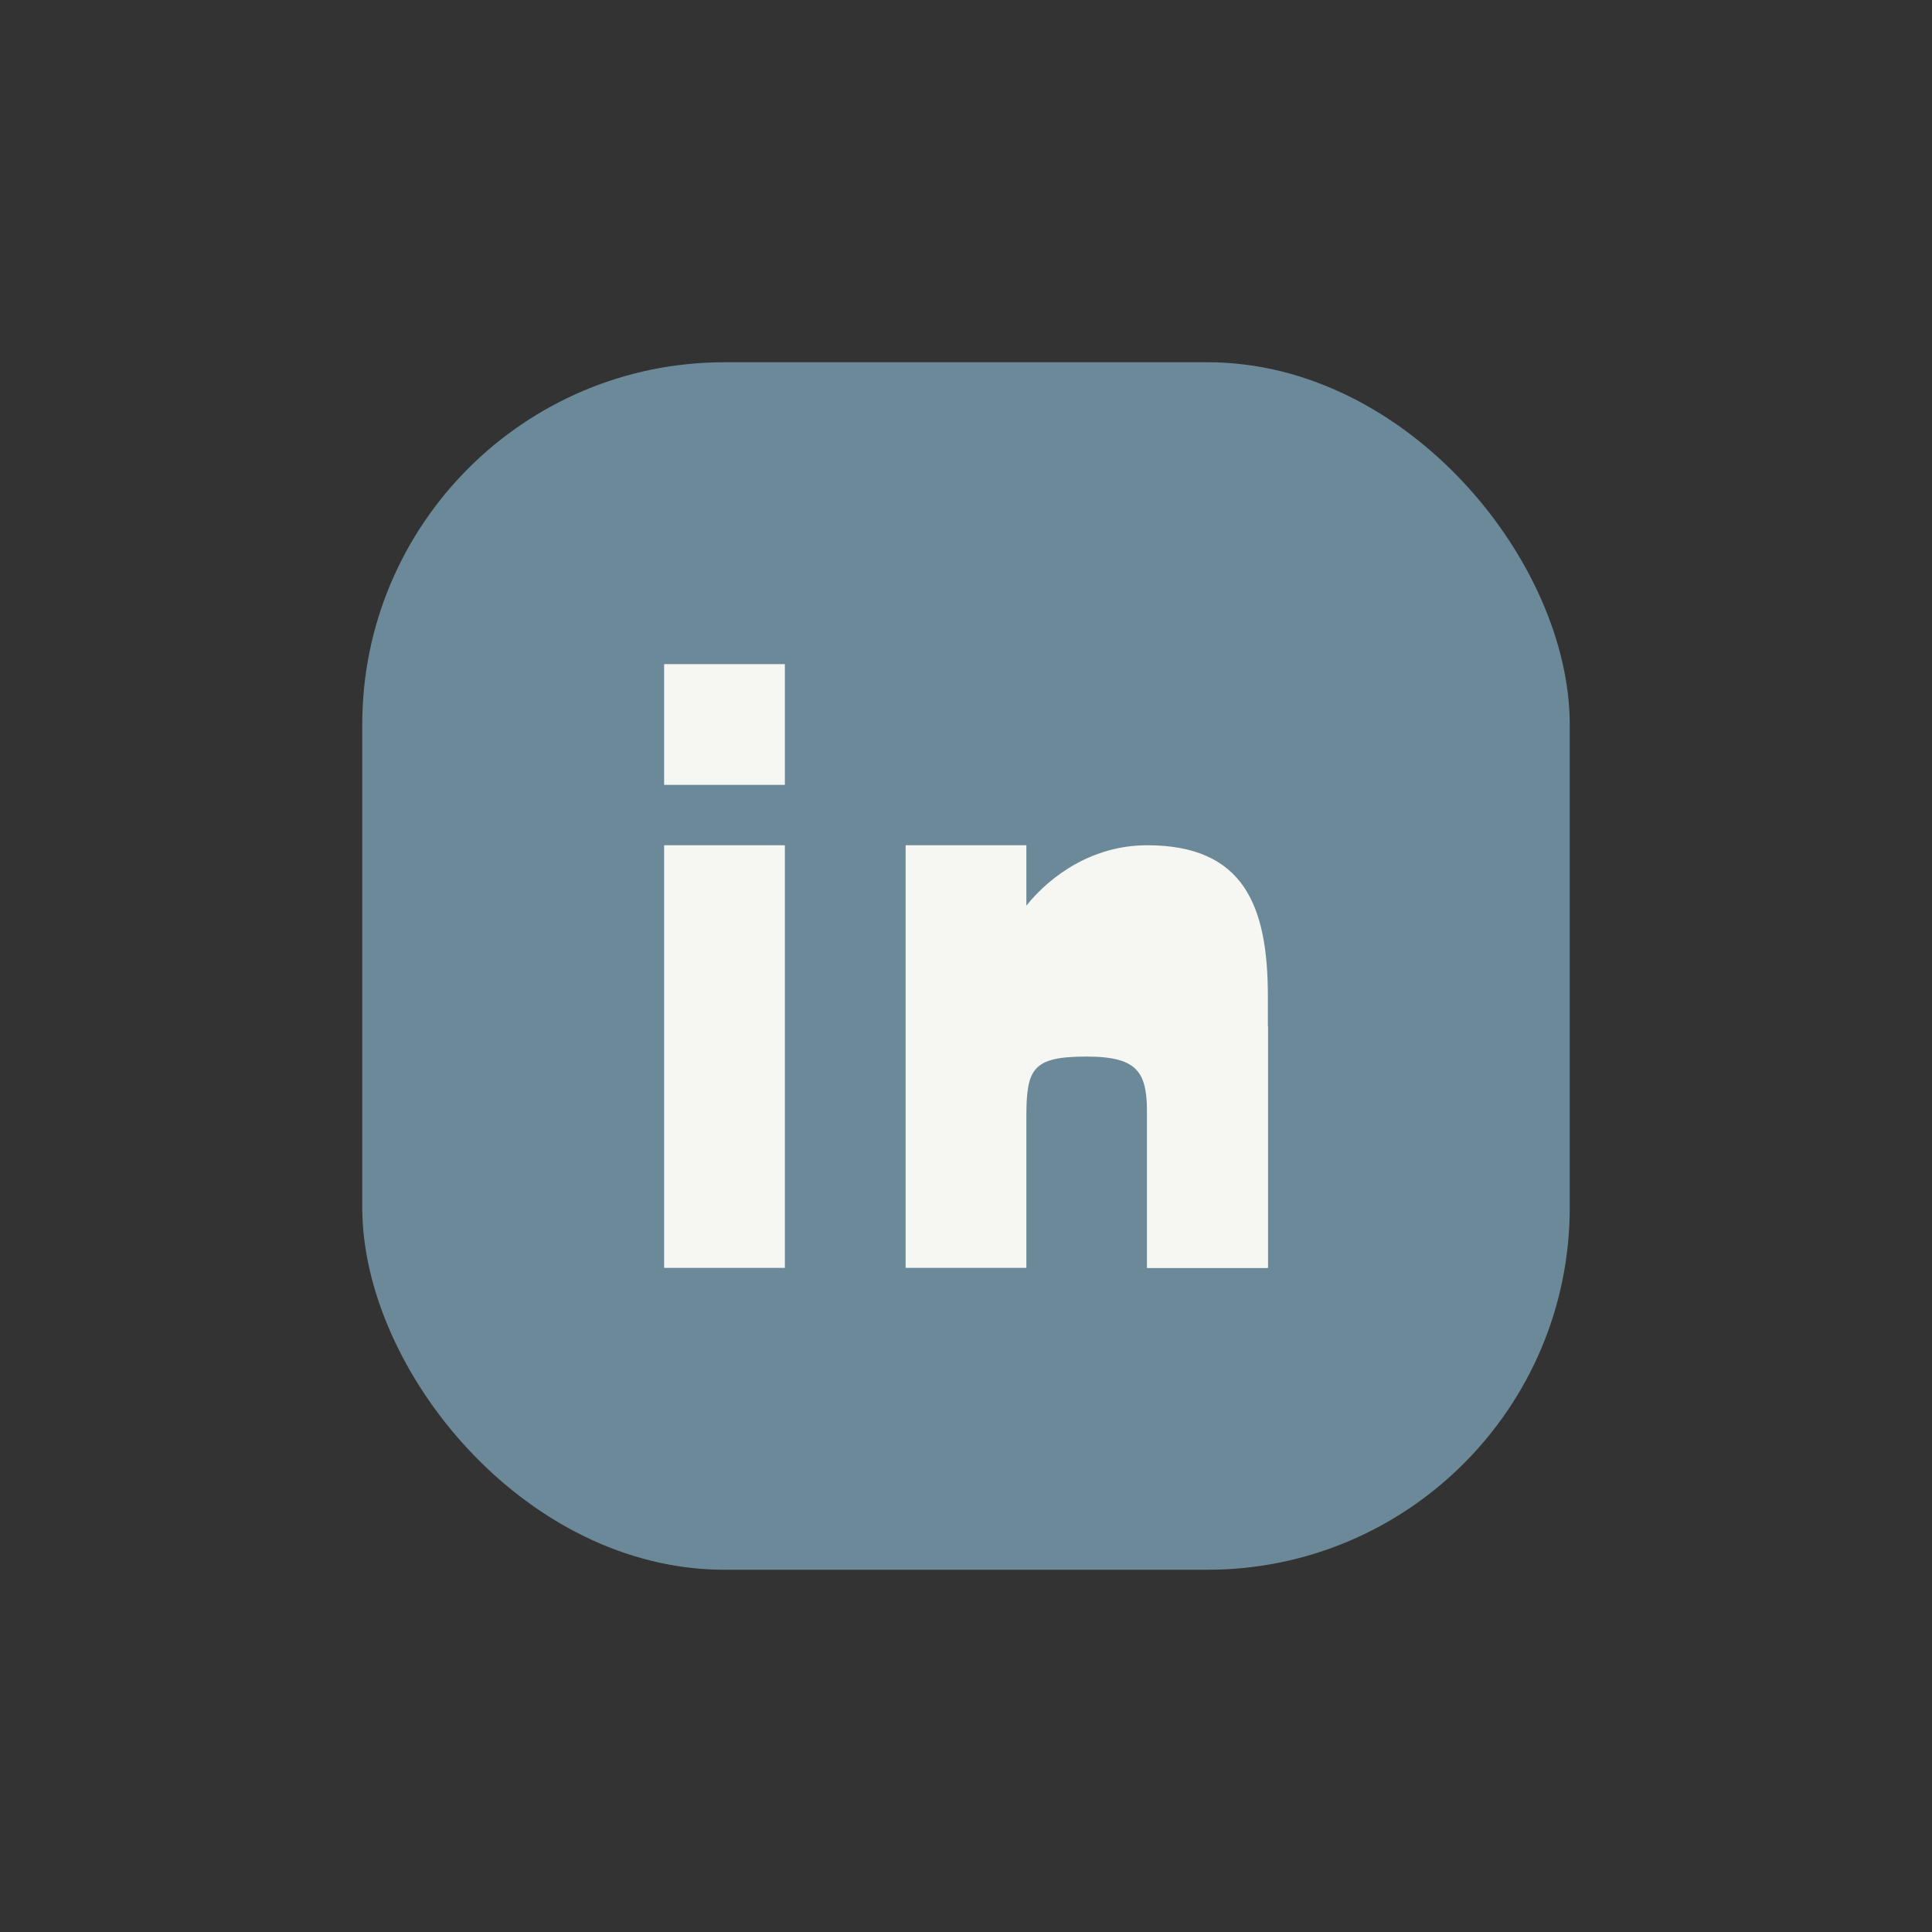
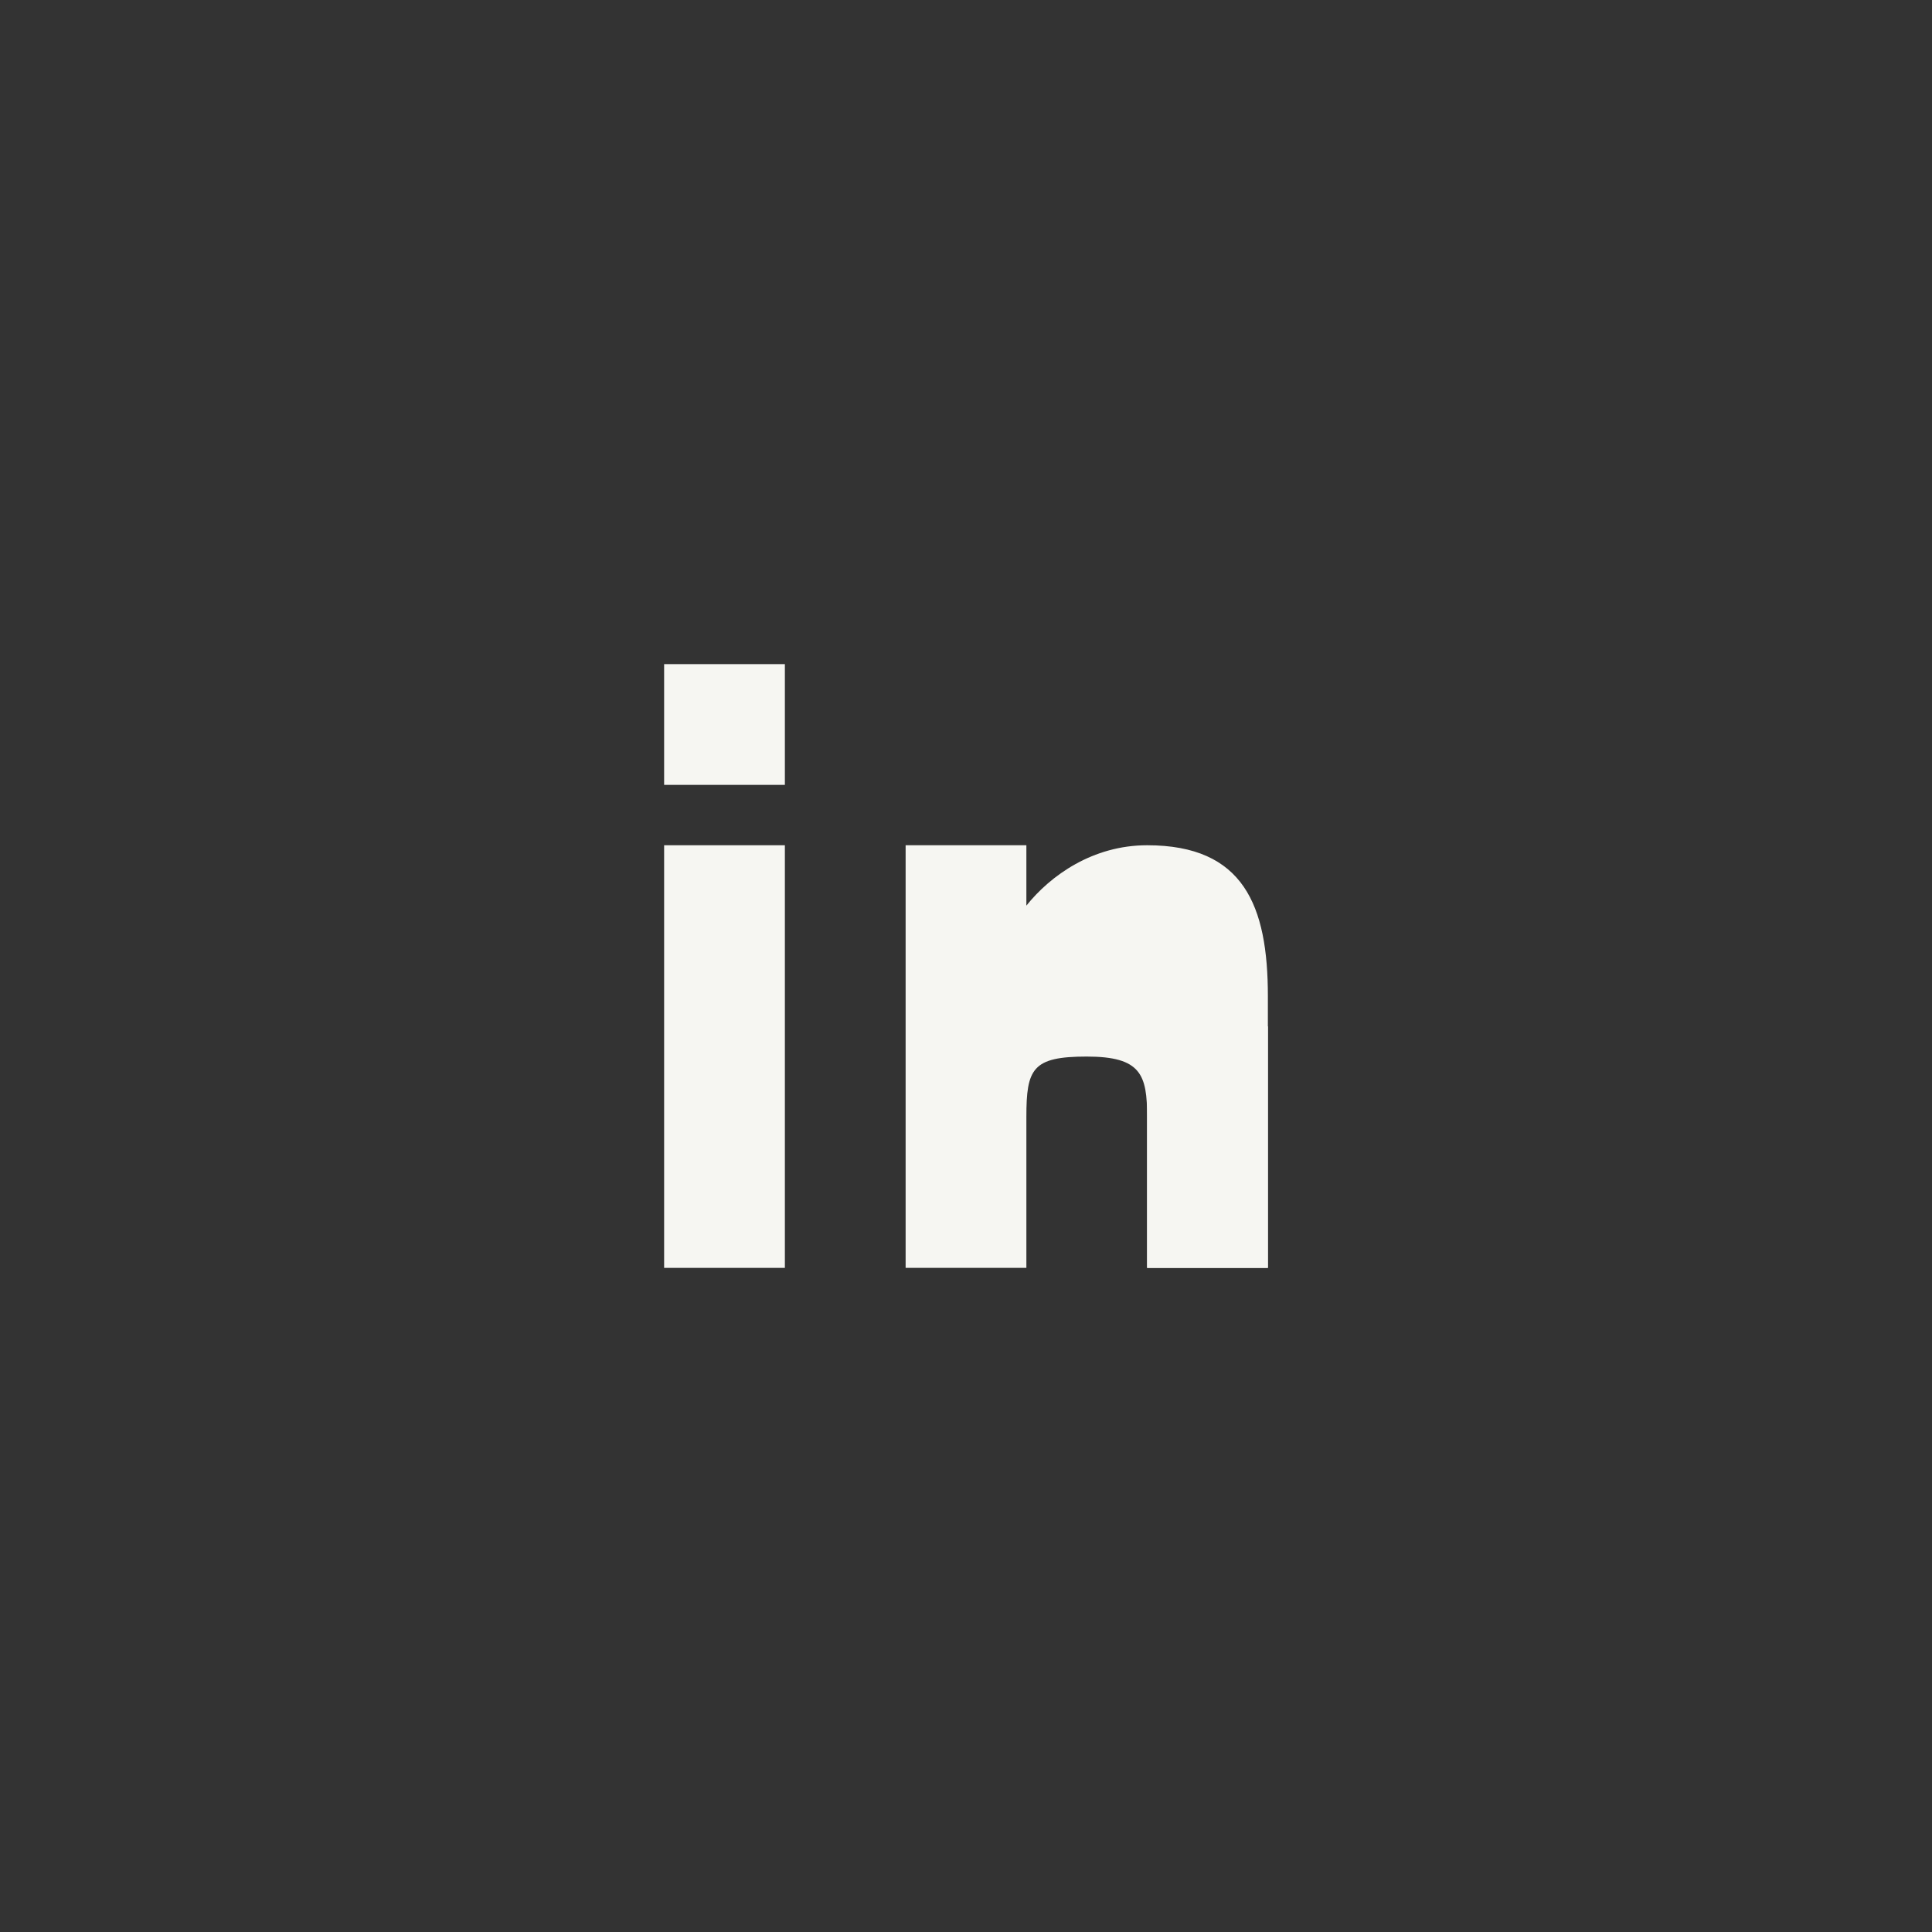
<svg xmlns="http://www.w3.org/2000/svg" width="32" height="32" viewBox="0 0 32 32">
  <rect x="0" y="0" width="32" height="32" fill="#333333" stroke="none" />
-   <rect x="6" y="6" width="20" height="20" rx="6" fill="#6C8999" />
  <rect x="11" y="14" width="2" height="7" fill="#F6F6F2" />
  <rect x="19" y="17" width="2" height="4" fill="#F6F6F2" />
  <rect x="11" y="11" width="2" height="2" fill="#F6F6F2" />
  <path d="M15 14h2v1c.4-.5 1.1-1 2-1 1.6 0 2 1 2 2.5V21h-2v-2.5c0-.7-.1-1-1-1s-1 .2-1 1V21h-2z" fill="#F6F6F2" />
</svg>